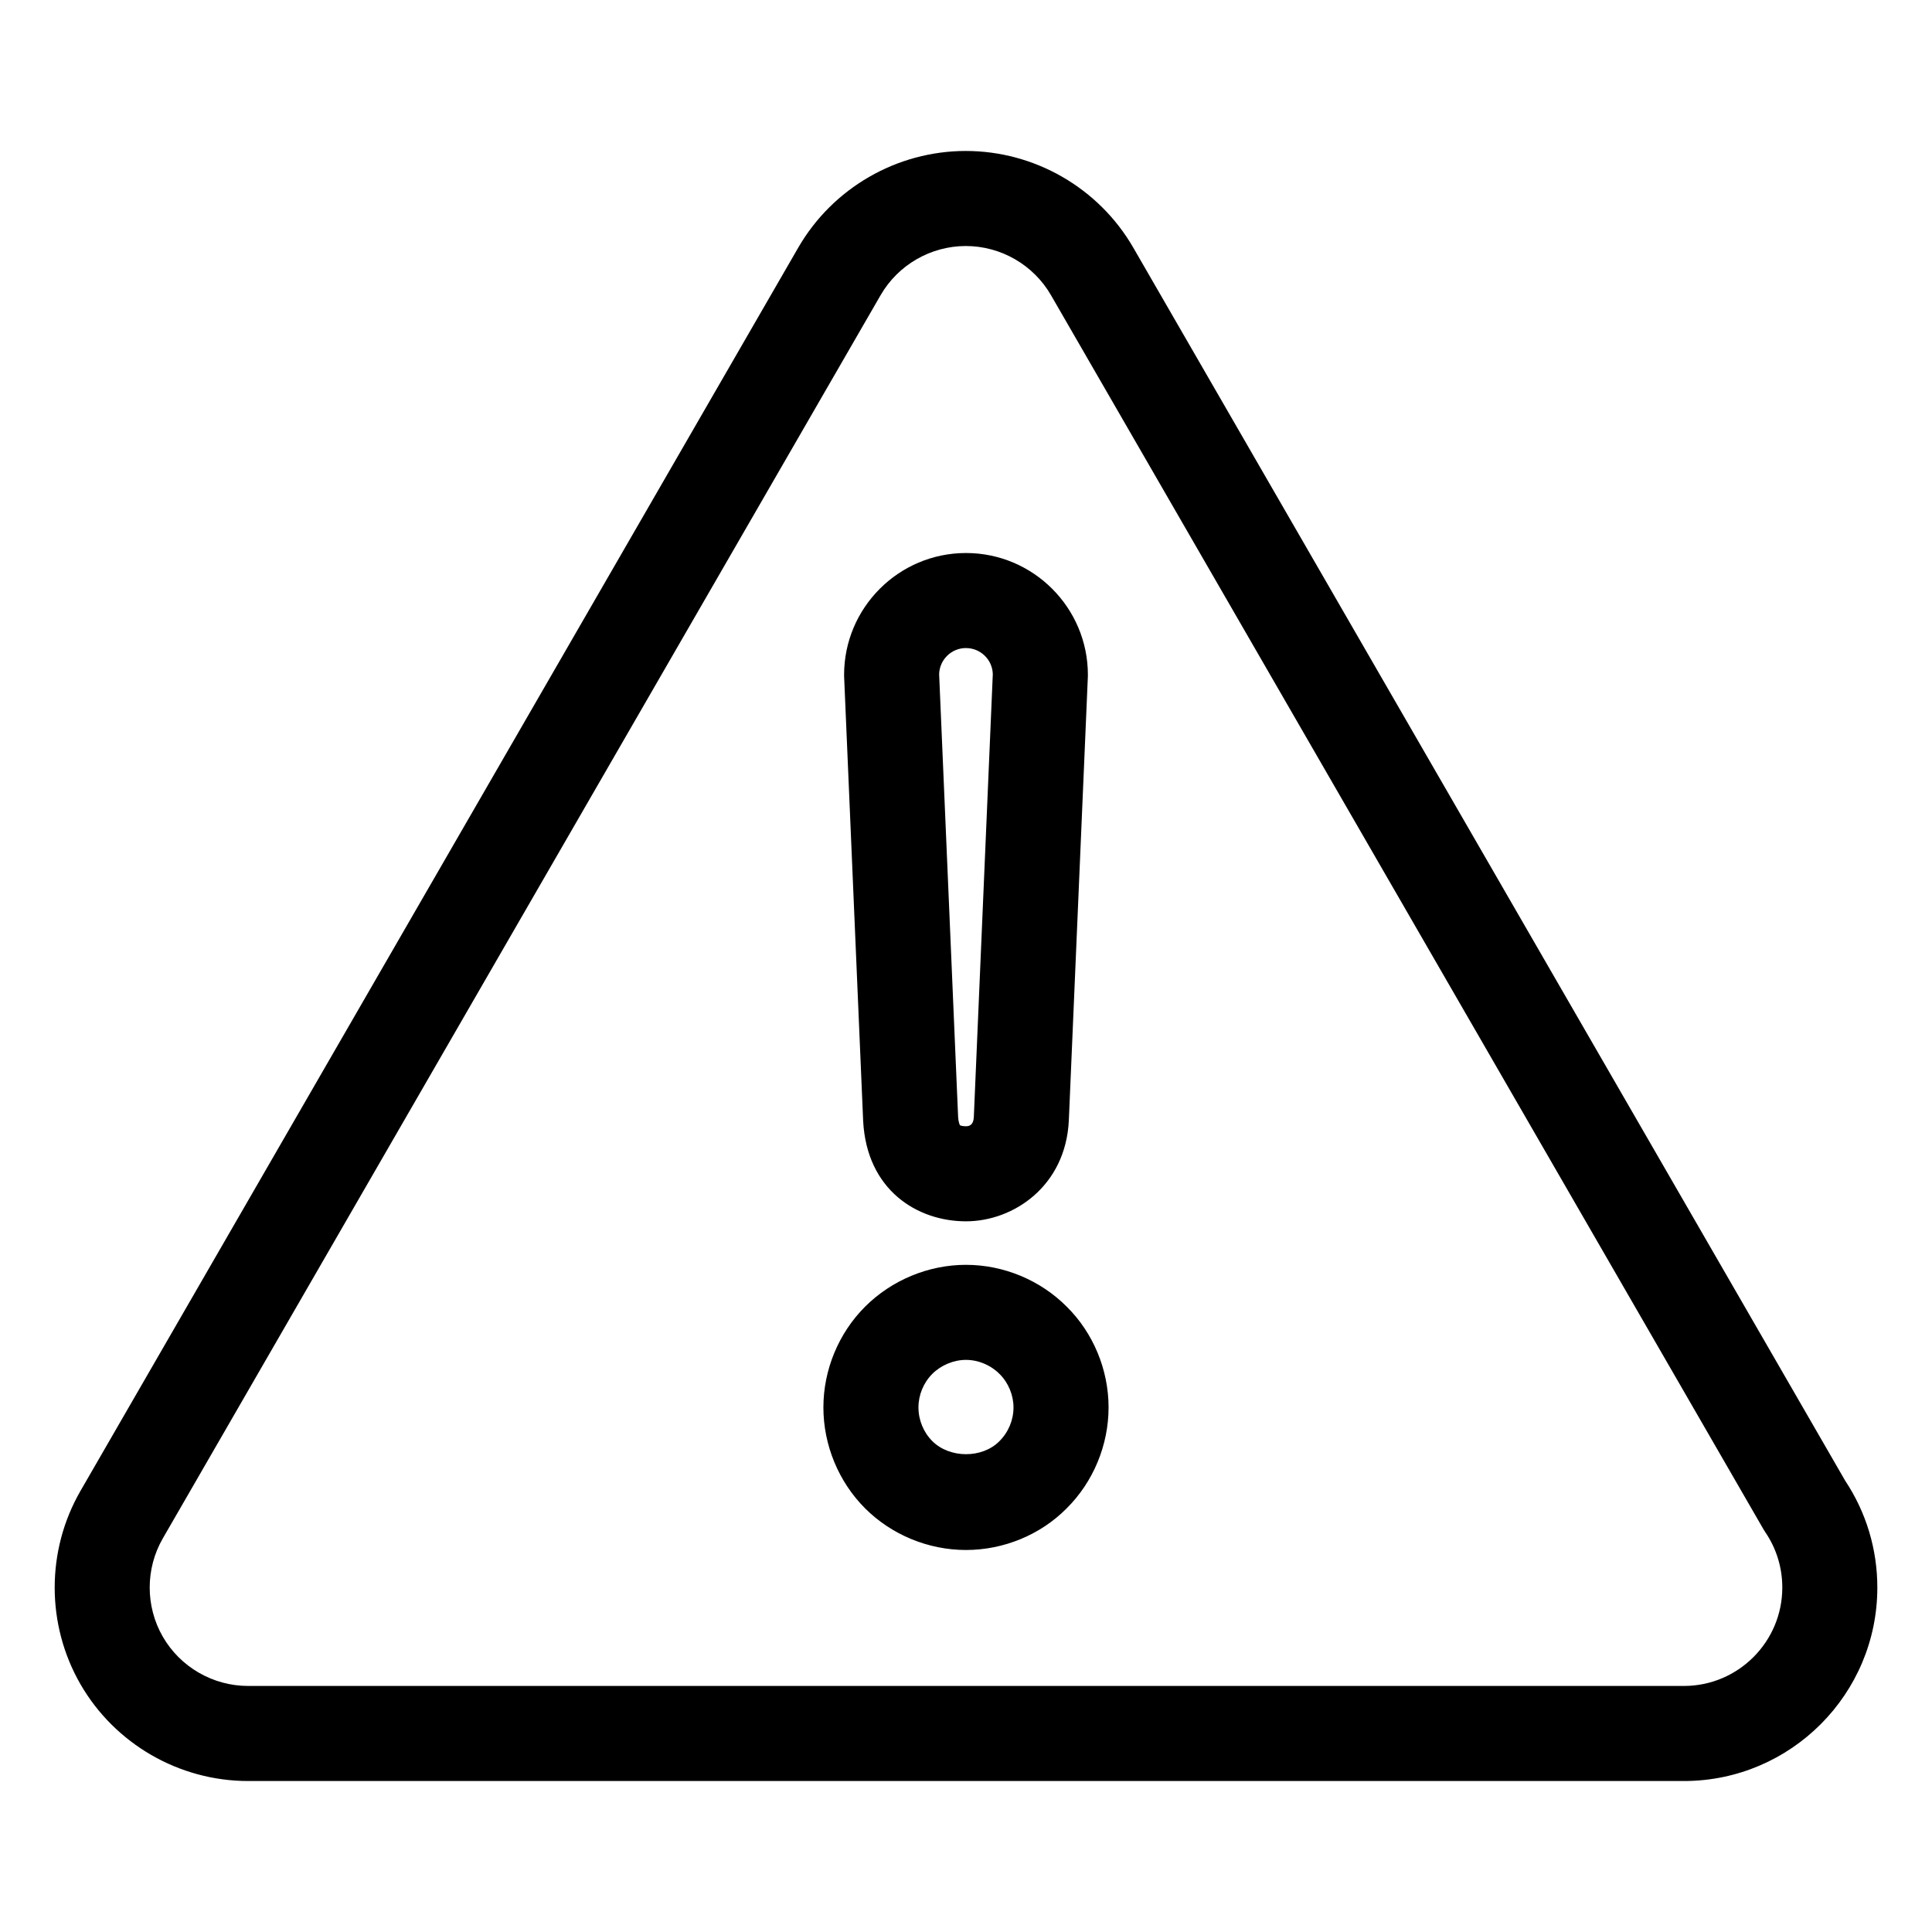
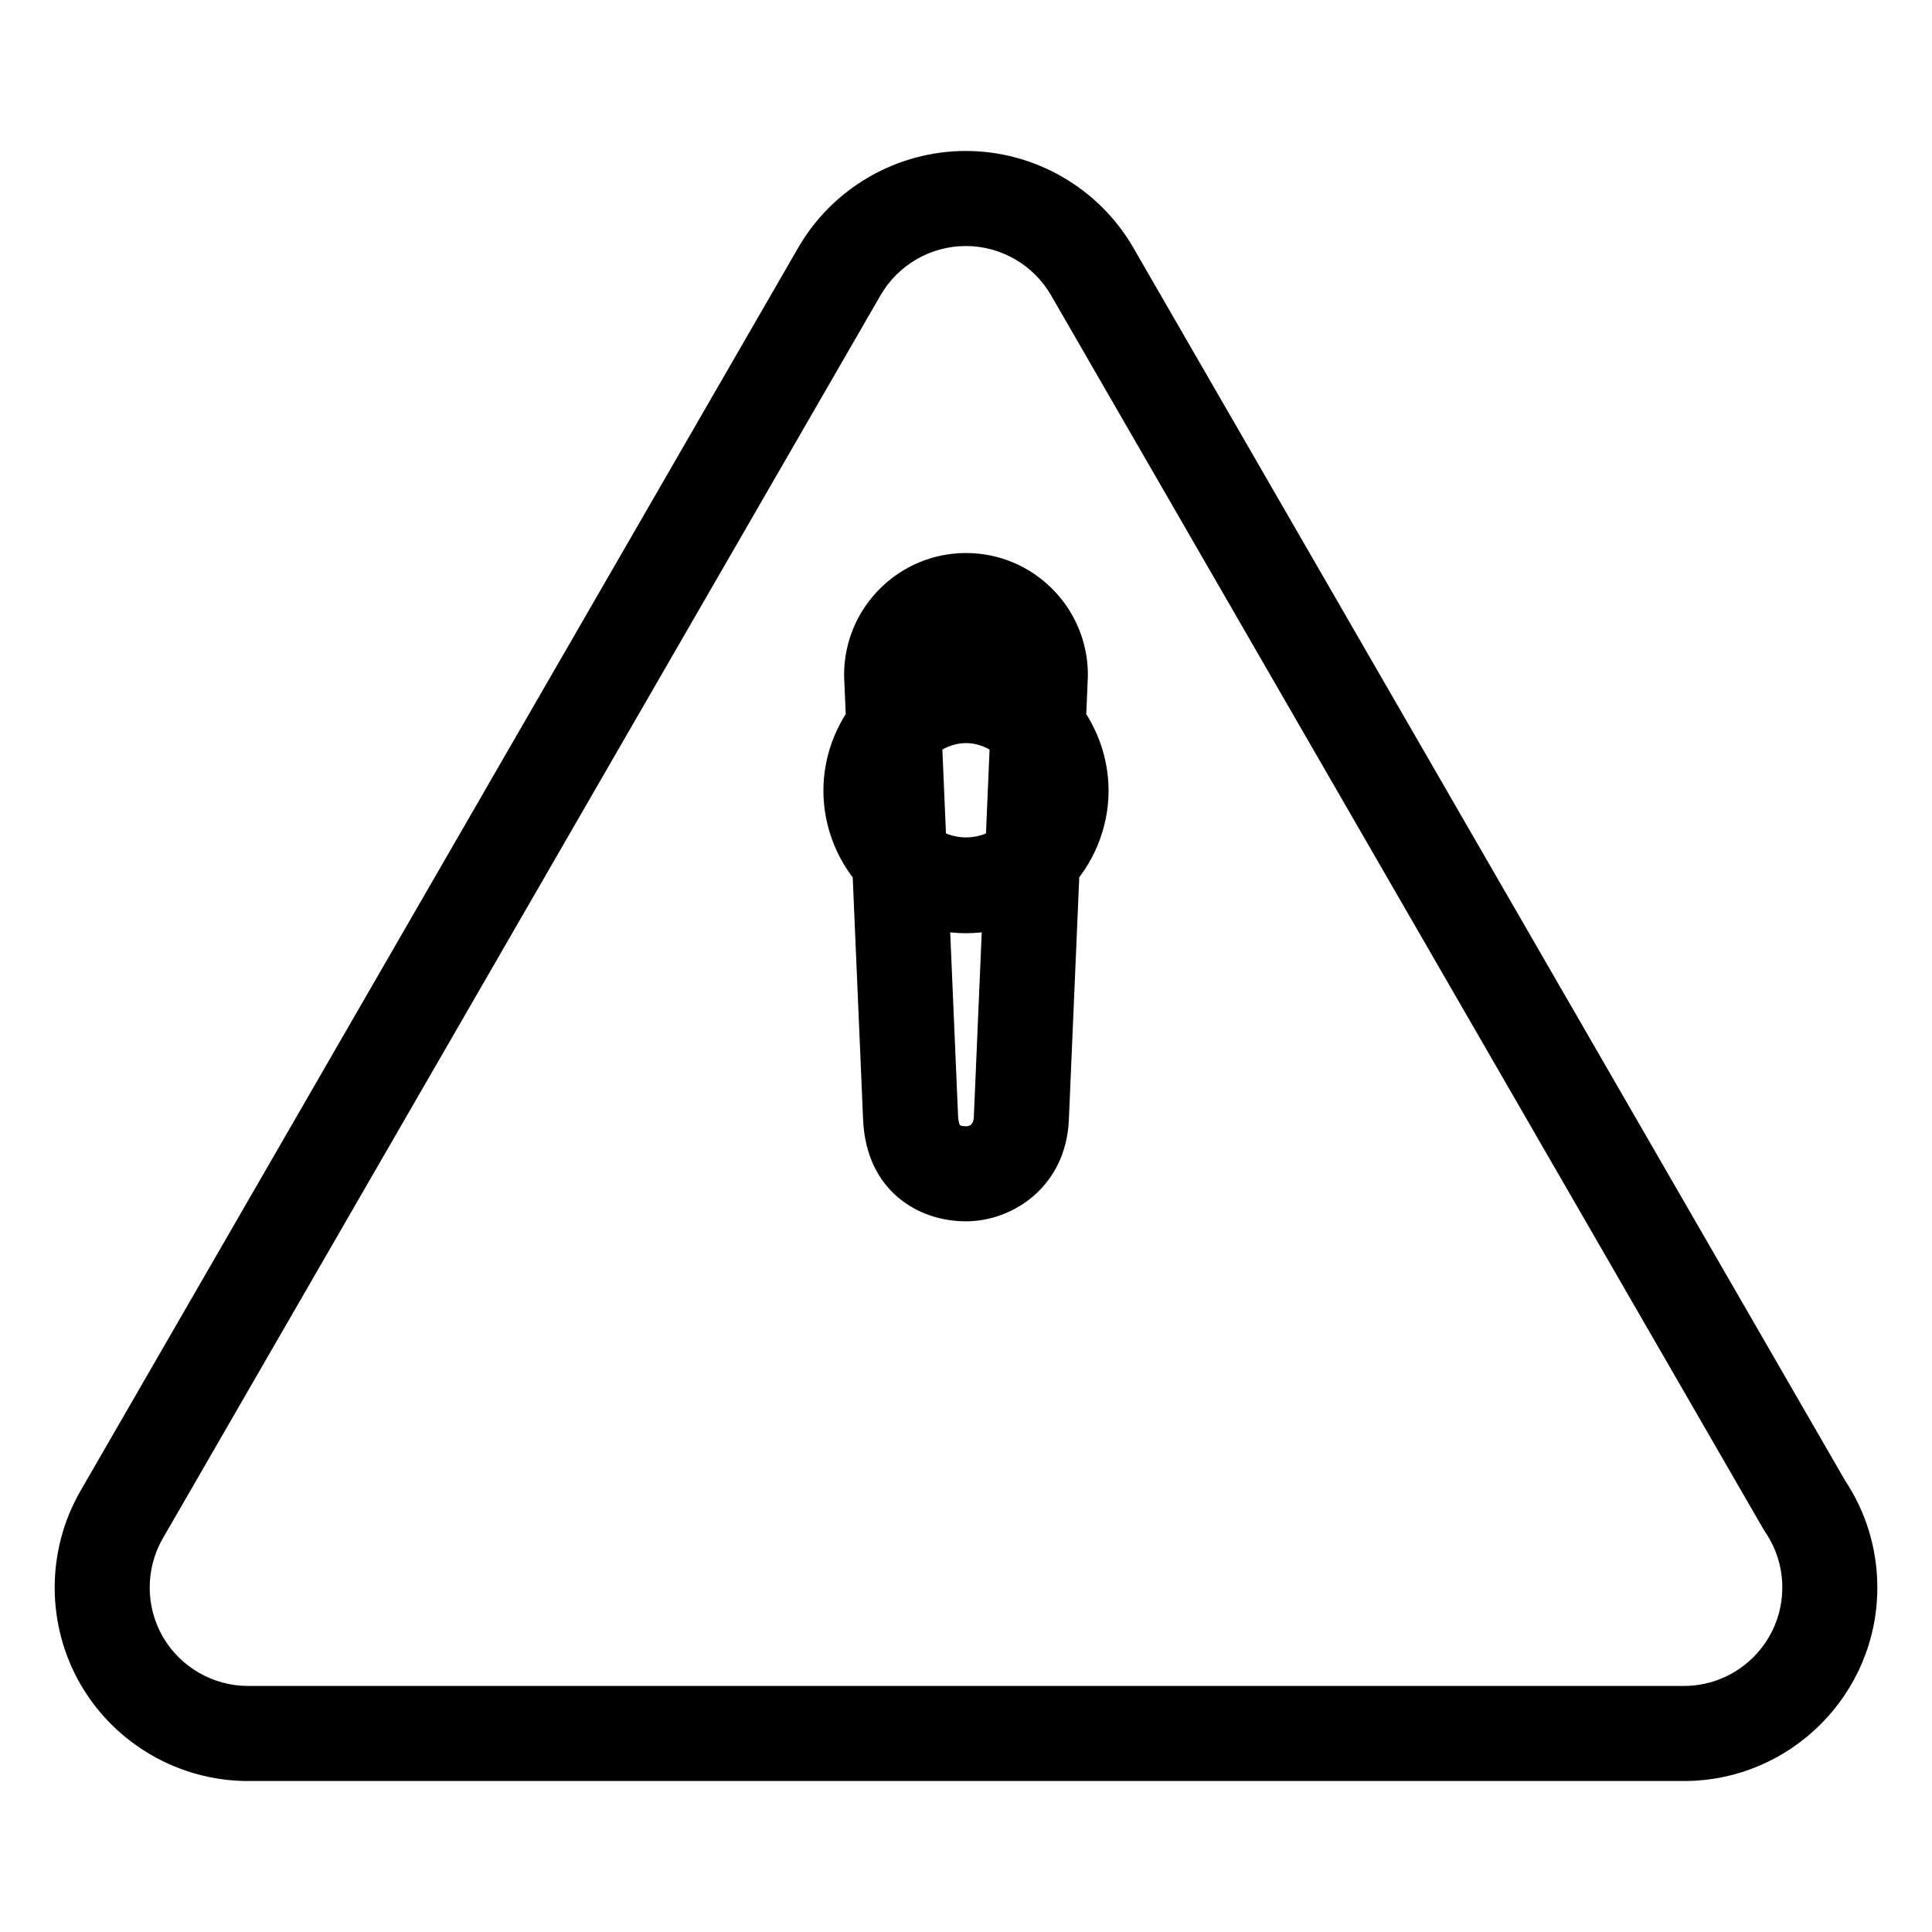
<svg xmlns="http://www.w3.org/2000/svg" fill="#000000" width="800px" height="800px" version="1.1" viewBox="144 144 512 512">
-   <path d="m632.97 536.36-188.63-326.72c-9.129-15.816-26.137-25.633-44.402-25.633-18.262 0-35.273 9.82-44.402 25.633l-190.2 329.45c-9.125 15.809-9.125 35.449 0 51.27 9.133 15.809 26.148 25.629 44.402 25.629l379.9-0.012c0.18 0.004 0.398 0.012 0.574 0.012h0.262c28.164-0.121 51.039-23.07 51.039-51.27 0-10.145-2.949-19.941-8.547-28.355zm-42.715 54.434c-0.039 0.004-0.082 0-0.105 0h-380.41c-9.285 0-17.945-4.996-22.586-13.035-4.641-8.047-4.641-18.043 0-26.082l190.21-329.44c4.644-8.047 13.297-13.039 22.582-13.039s17.941 4.992 22.582 13.039l188.84 327.09c0.152 0.266 0.316 0.523 0.488 0.77 2.926 4.312 4.473 9.367 4.473 14.617 0 14.383-11.699 26.082-26.07 26.082zm-217.51-149.74c0.957 18.379 14.379 26.609 27.25 26.609 12.602 0 26.434-9.344 27.258-26.727l5.039-117.54c0.004-0.18 0.012-0.359 0.012-0.539 0-17.809-14.488-32.301-32.305-32.301s-32.305 14.488-32.305 32.301c0 0.18 0.004 0.359 0.012 0.539zm27.25-125.31c3.859 0 7.004 3.078 7.109 6.906l-5.019 117.15c-0.039 0.867-0.125 2.672-2.09 2.672-0.992 0-1.531-0.23-1.57-0.246-0.004-0.004-0.43-0.605-0.52-2.371l-5.023-117.21c0.113-3.82 3.254-6.906 7.113-6.906zm0 163.45c-9.945 0-19.688 4.047-26.742 11.094-7.023 7.019-11.043 16.746-11.043 26.691 0 9.977 4.027 19.723 11.043 26.742 7.019 7.023 16.762 11.043 26.742 11.043 10.012 0 19.754-4.039 26.648-11 7.078-7.008 11.141-16.773 11.141-26.789 0-9.984-4.062-19.734-11.047-26.652-7.016-7.074-16.766-11.129-26.742-11.129zm8.84 46.754c-4.535 4.586-13.141 4.574-17.766-0.039-2.328-2.332-3.668-5.582-3.668-8.926 0-3.309 1.34-6.551 3.668-8.883 2.328-2.328 5.668-3.715 8.926-3.715 3.254 0 6.559 1.371 8.922 3.762 2.297 2.273 3.672 5.57 3.672 8.832 0.004 3.336-1.336 6.57-3.754 8.969z" />
+   <path d="m632.97 536.36-188.63-326.72c-9.129-15.816-26.137-25.633-44.402-25.633-18.262 0-35.273 9.82-44.402 25.633l-190.2 329.45c-9.125 15.809-9.125 35.449 0 51.27 9.133 15.809 26.148 25.629 44.402 25.629l379.9-0.012c0.18 0.004 0.398 0.012 0.574 0.012h0.262c28.164-0.121 51.039-23.07 51.039-51.27 0-10.145-2.949-19.941-8.547-28.355zm-42.715 54.434c-0.039 0.004-0.082 0-0.105 0h-380.41c-9.285 0-17.945-4.996-22.586-13.035-4.641-8.047-4.641-18.043 0-26.082l190.21-329.44c4.644-8.047 13.297-13.039 22.582-13.039s17.941 4.992 22.582 13.039l188.84 327.09c0.152 0.266 0.316 0.523 0.488 0.77 2.926 4.312 4.473 9.367 4.473 14.617 0 14.383-11.699 26.082-26.07 26.082zm-217.51-149.74c0.957 18.379 14.379 26.609 27.25 26.609 12.602 0 26.434-9.344 27.258-26.727l5.039-117.54c0.004-0.18 0.012-0.359 0.012-0.539 0-17.809-14.488-32.301-32.305-32.301s-32.305 14.488-32.305 32.301c0 0.18 0.004 0.359 0.012 0.539zm27.25-125.31c3.859 0 7.004 3.078 7.109 6.906l-5.019 117.15c-0.039 0.867-0.125 2.672-2.09 2.672-0.992 0-1.531-0.23-1.57-0.246-0.004-0.004-0.43-0.605-0.52-2.371l-5.023-117.21c0.113-3.82 3.254-6.906 7.113-6.906zc-9.945 0-19.688 4.047-26.742 11.094-7.023 7.019-11.043 16.746-11.043 26.691 0 9.977 4.027 19.723 11.043 26.742 7.019 7.023 16.762 11.043 26.742 11.043 10.012 0 19.754-4.039 26.648-11 7.078-7.008 11.141-16.773 11.141-26.789 0-9.984-4.062-19.734-11.047-26.652-7.016-7.074-16.766-11.129-26.742-11.129zm8.84 46.754c-4.535 4.586-13.141 4.574-17.766-0.039-2.328-2.332-3.668-5.582-3.668-8.926 0-3.309 1.34-6.551 3.668-8.883 2.328-2.328 5.668-3.715 8.926-3.715 3.254 0 6.559 1.371 8.922 3.762 2.297 2.273 3.672 5.57 3.672 8.832 0.004 3.336-1.336 6.57-3.754 8.969z" />
</svg>